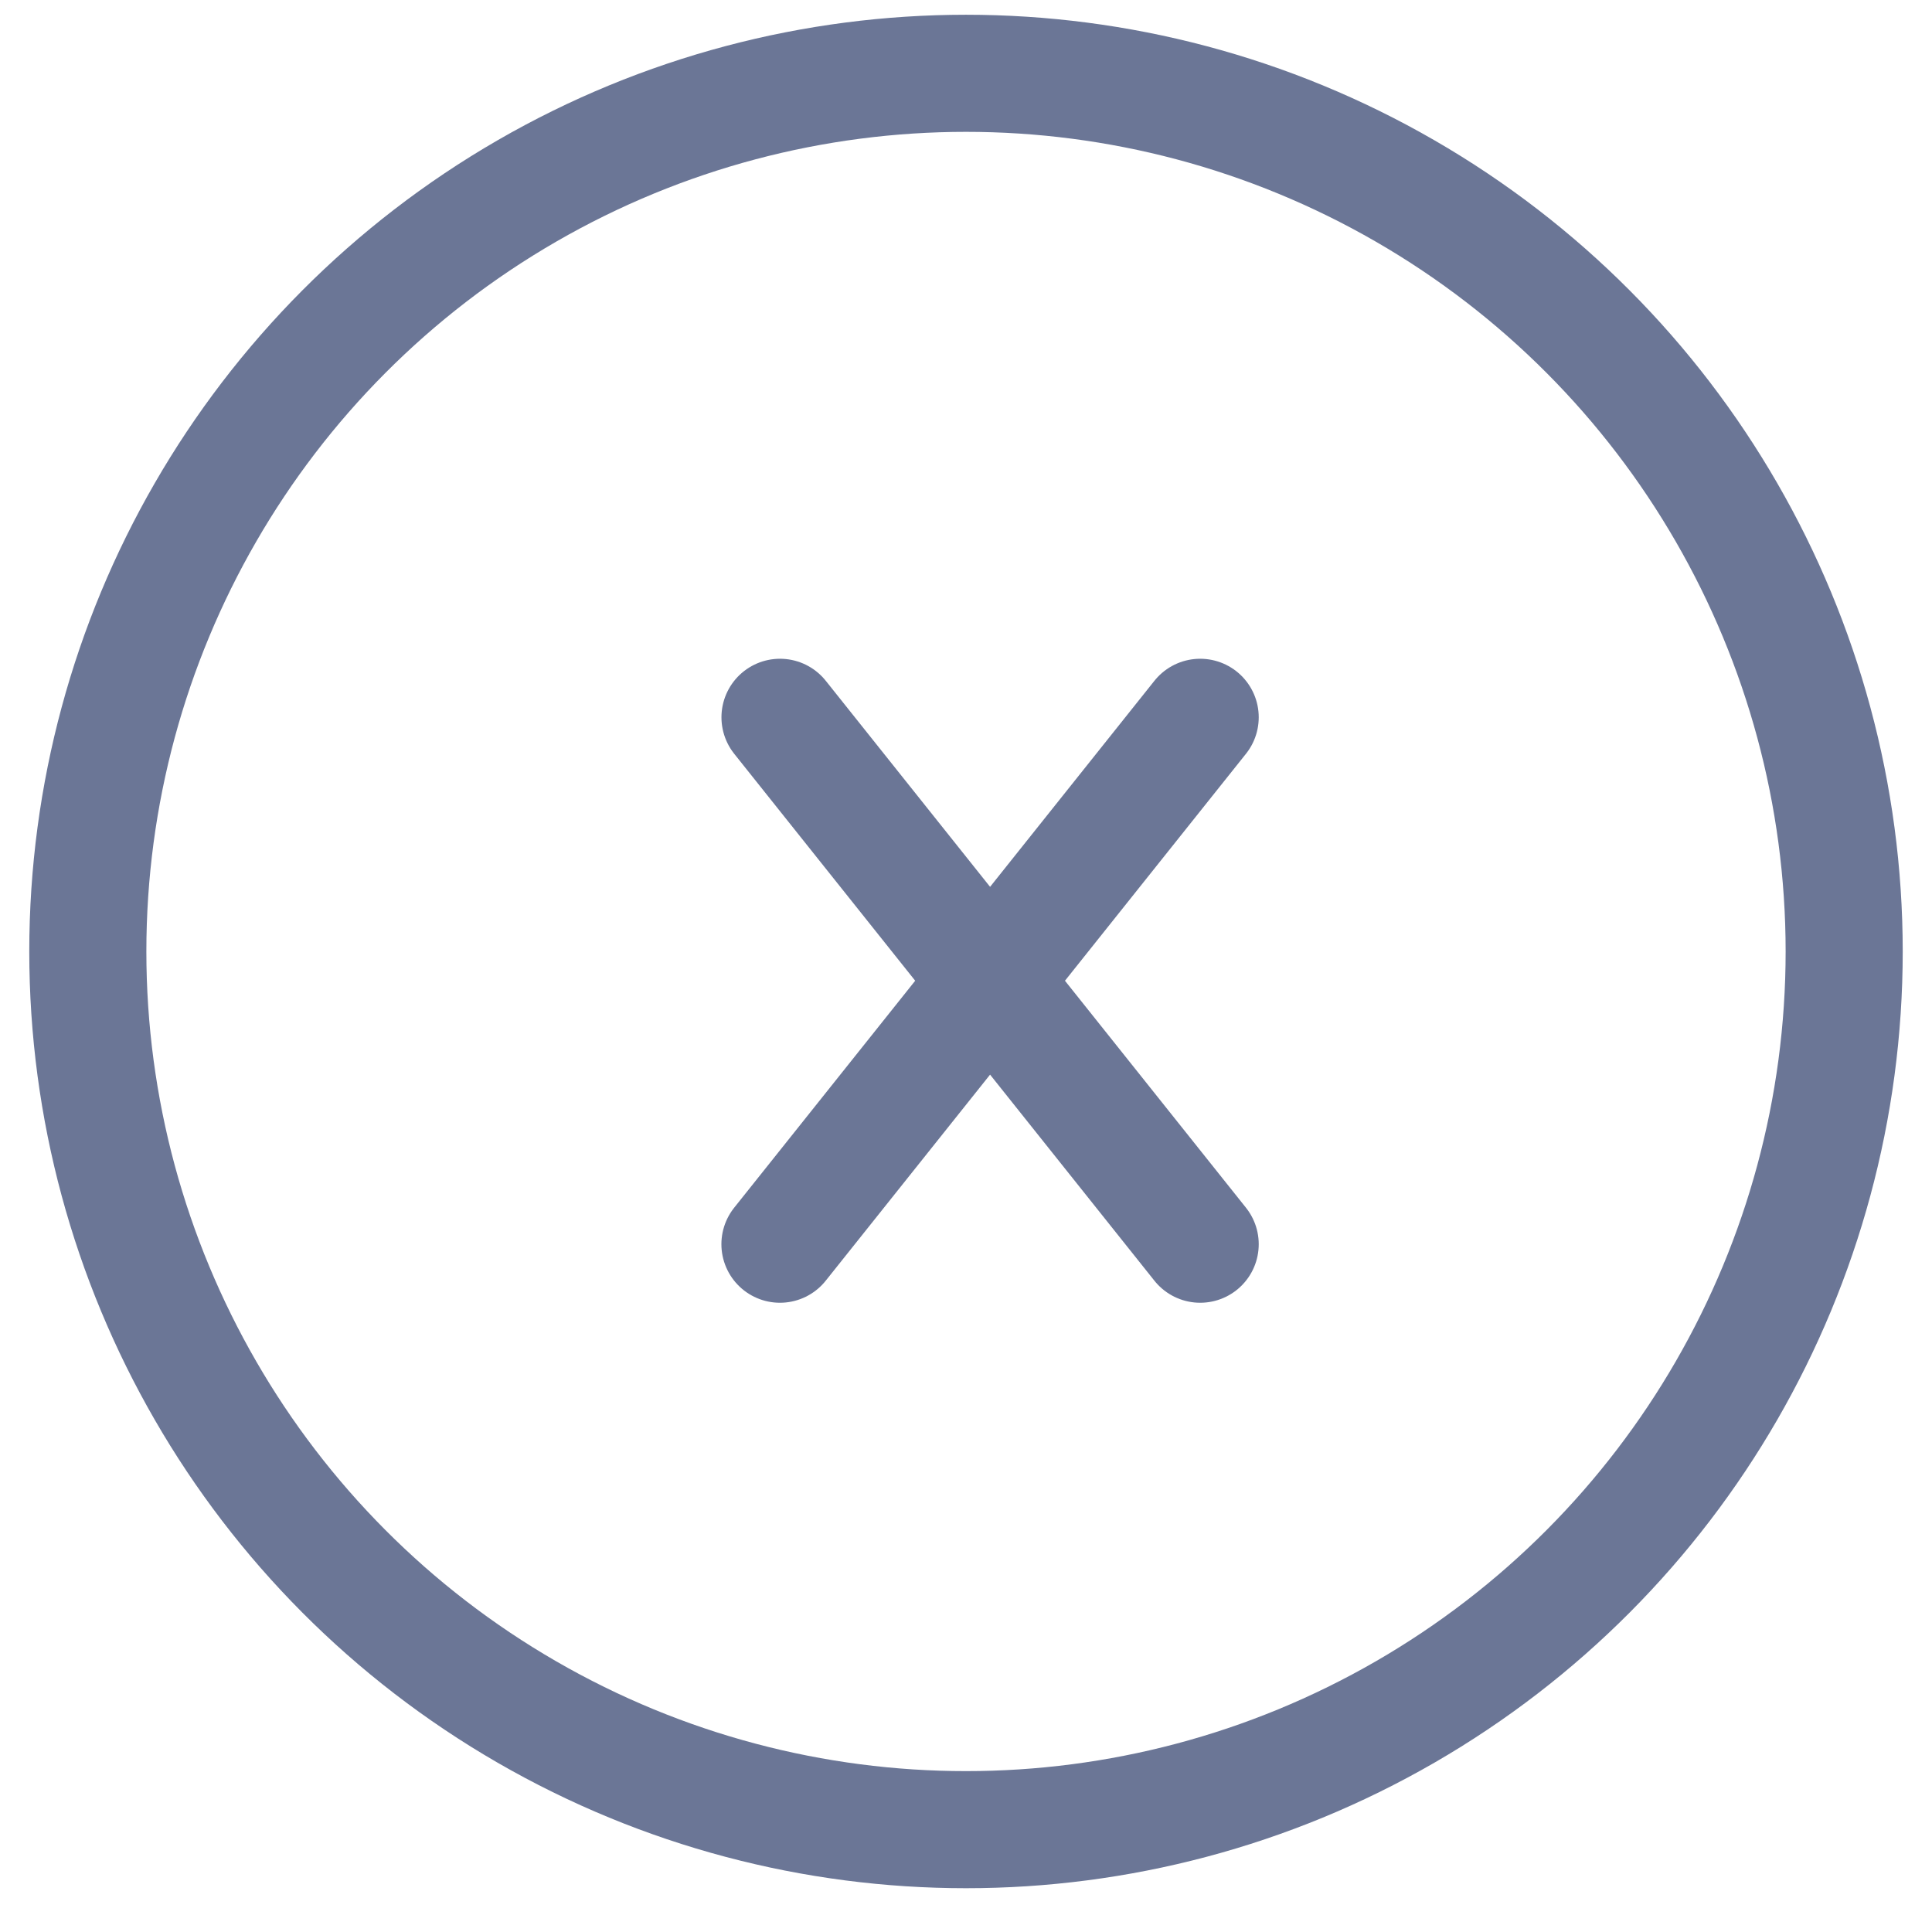
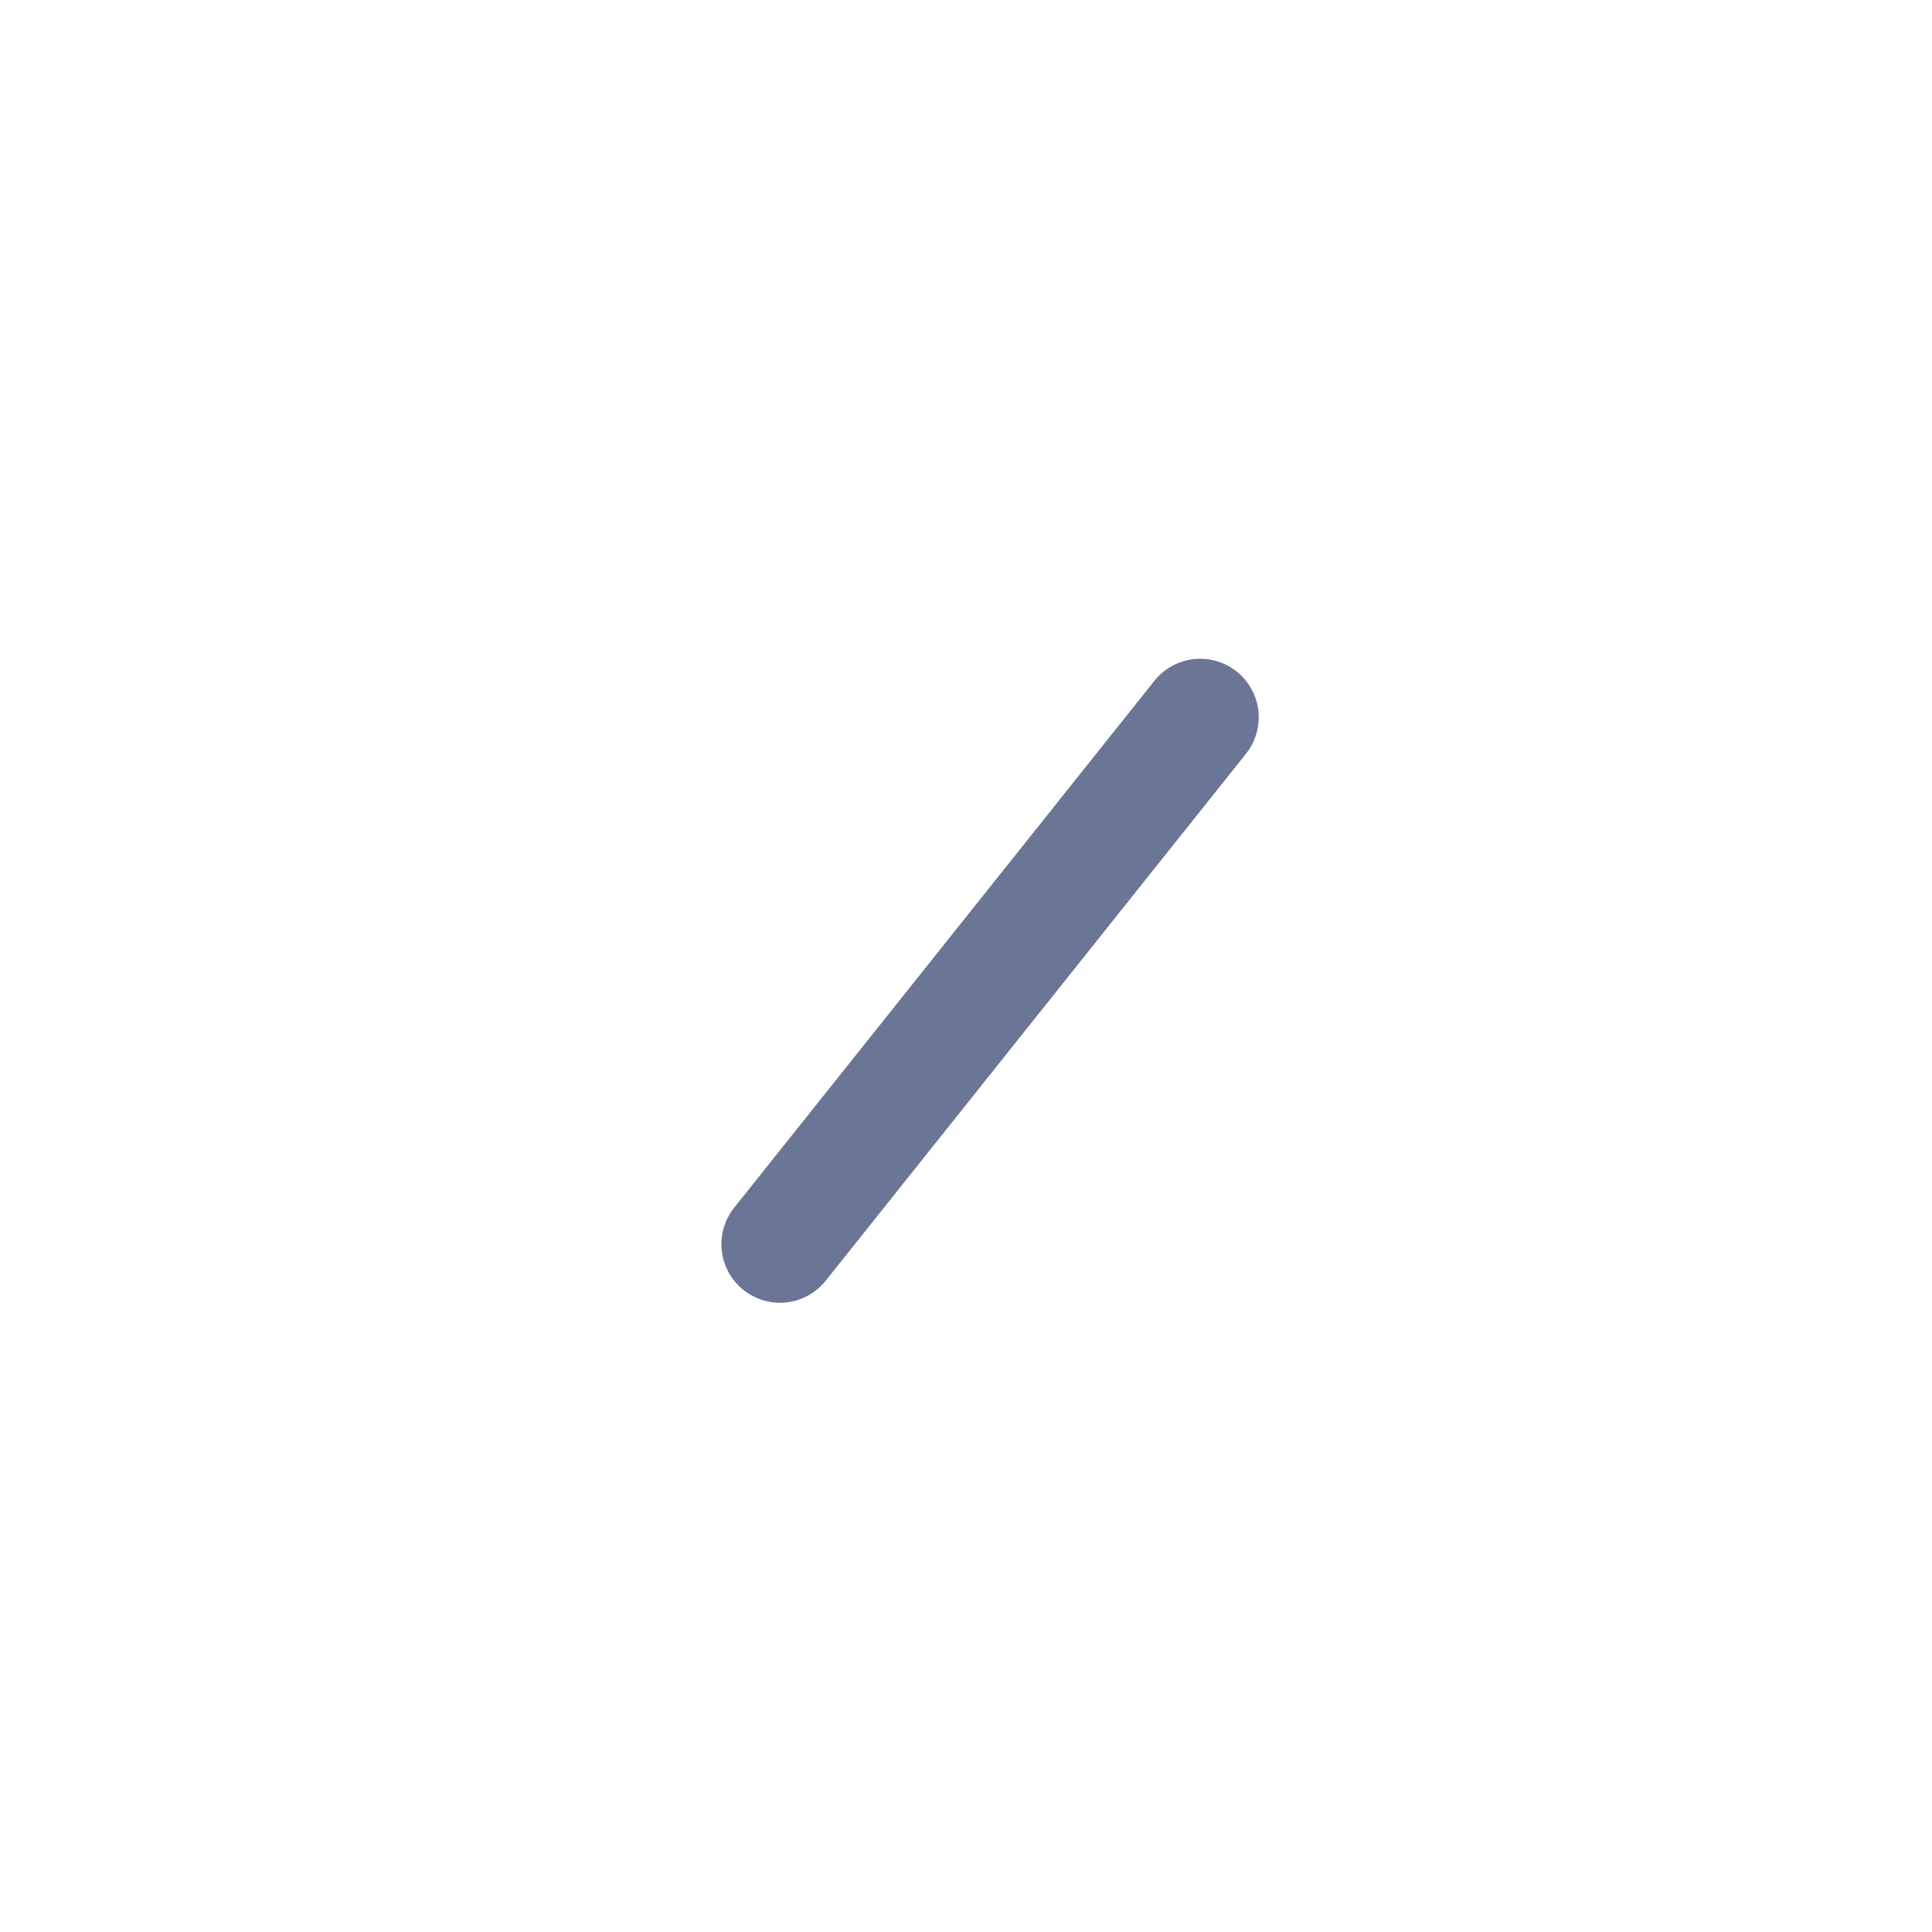
<svg xmlns="http://www.w3.org/2000/svg" width="33" height="33" viewBox="0 0 33 33" fill="none">
-   <circle cx="16.5" cy="16.252" r="15" stroke="#6B7696" stroke-width="2" />
  <path d="M13.322 21.252L20.5 12.252" stroke="#6B7696" stroke-width="2" stroke-miterlimit="10" stroke-linecap="round" stroke-linejoin="round" />
-   <path d="M20.5 21.252L13.323 12.252" stroke="#6B7696" stroke-width="2" stroke-miterlimit="10" stroke-linecap="round" stroke-linejoin="round" />
</svg>